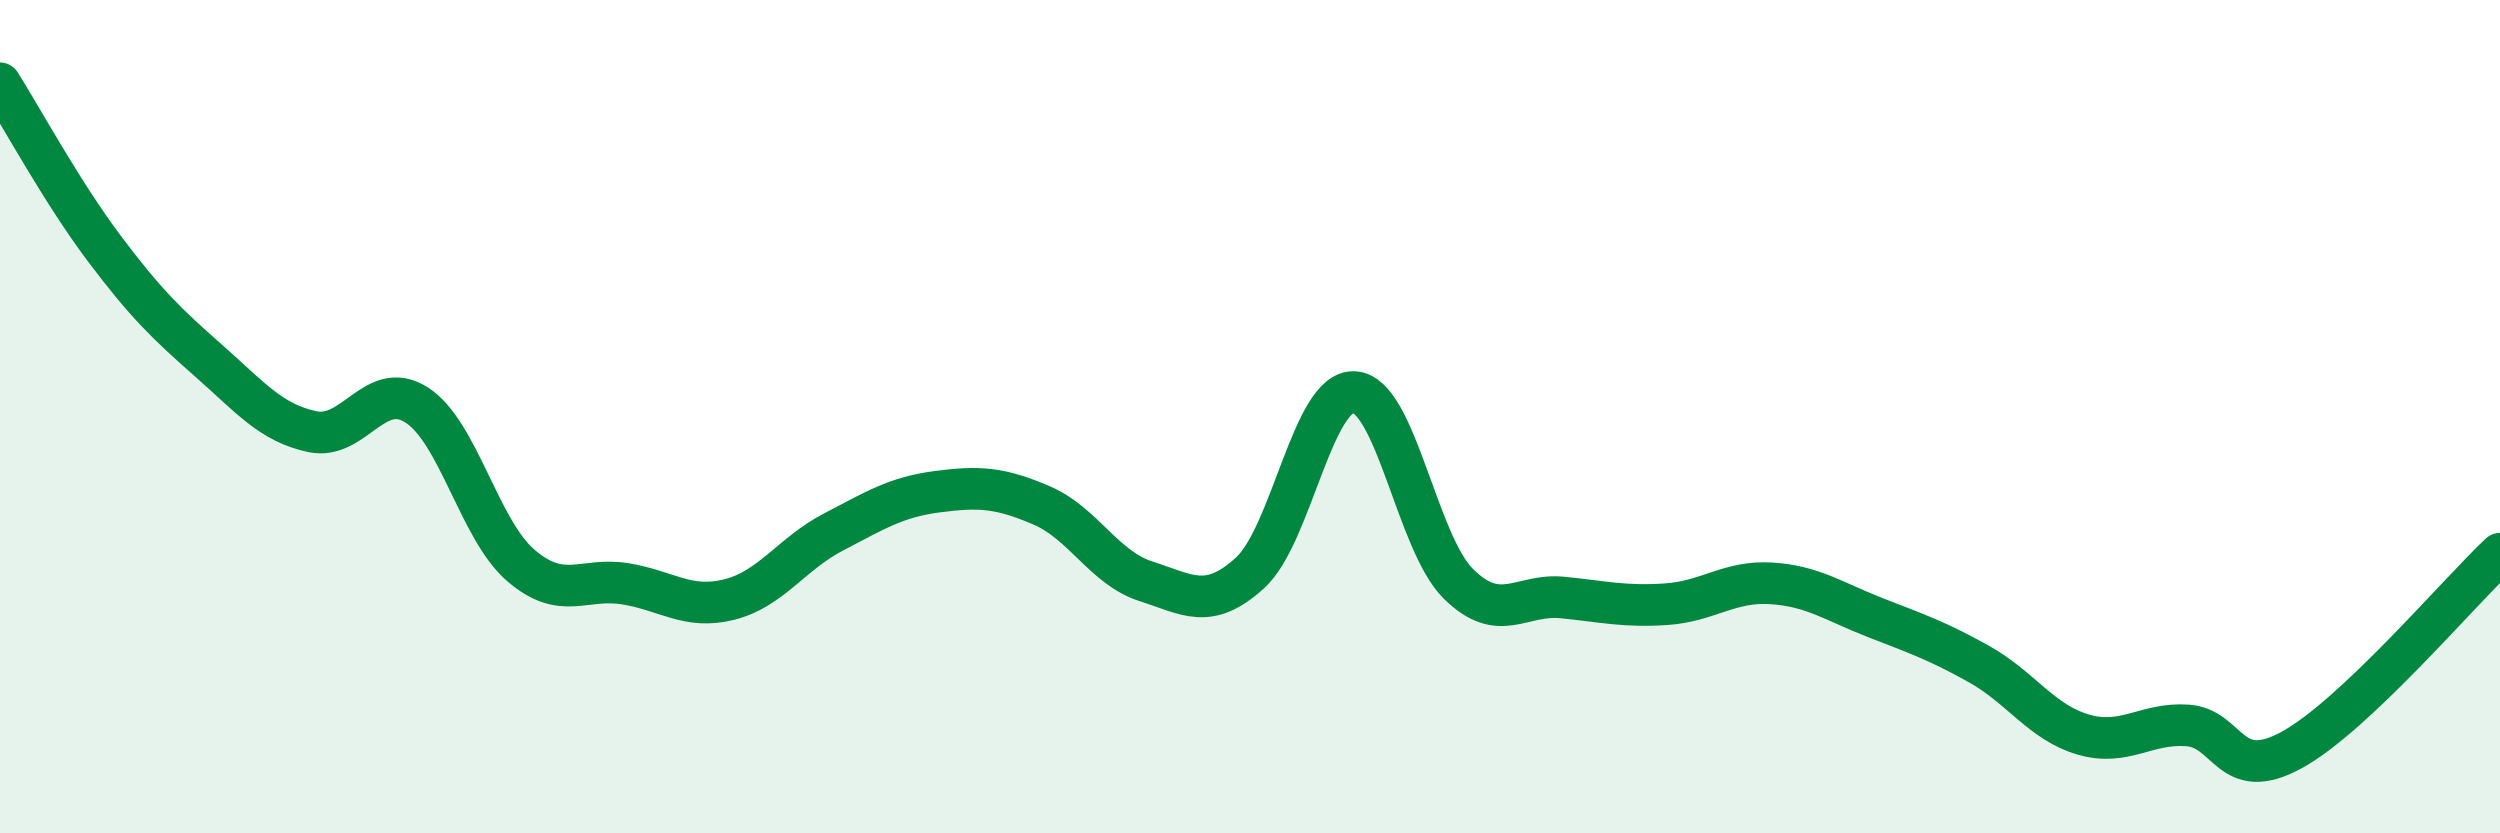
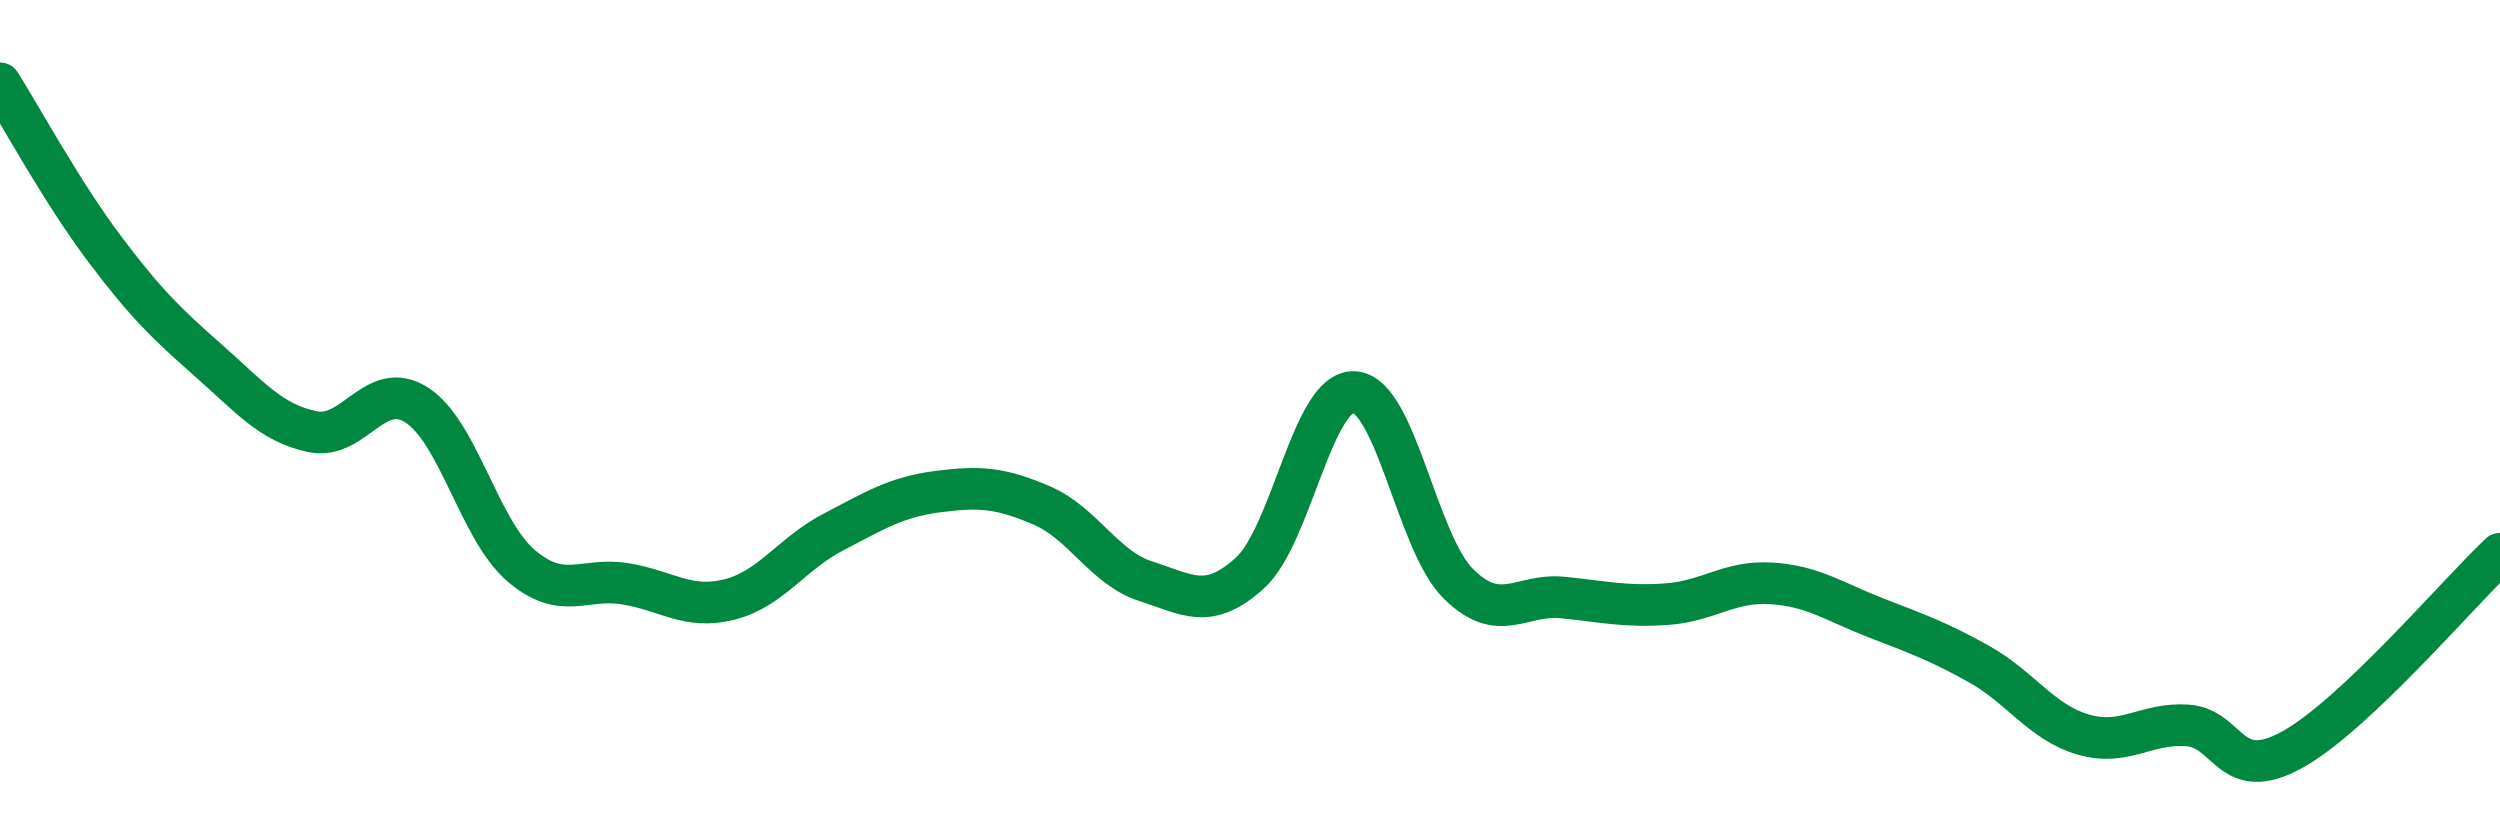
<svg xmlns="http://www.w3.org/2000/svg" width="60" height="20" viewBox="0 0 60 20">
-   <path d="M 0,2 C 0.5,2.79 1.5,4.63 2.5,5.96 C 3.5,7.29 4,7.77 5,8.65 C 6,9.53 6.5,10.15 7.5,10.36 C 8.5,10.57 9,9.08 10,9.72 C 11,10.36 11.5,12.71 12.5,13.57 C 13.5,14.43 14,13.85 15,14.01 C 16,14.17 16.5,14.64 17.5,14.39 C 18.5,14.14 19,13.29 20,12.77 C 21,12.25 21.5,11.93 22.5,11.8 C 23.5,11.67 24,11.7 25,12.13 C 26,12.56 26.5,13.63 27.5,13.95 C 28.5,14.27 29,14.66 30,13.75 C 31,12.84 31.5,9.36 32.5,9.41 C 33.5,9.46 34,13.02 35,14.01 C 36,15 36.5,14.24 37.5,14.34 C 38.5,14.44 39,14.57 40,14.5 C 41,14.43 41.5,13.94 42.5,14 C 43.5,14.06 44,14.43 45,14.82 C 46,15.21 46.5,15.38 47.5,15.94 C 48.5,16.5 49,17.34 50,17.63 C 51,17.92 51.5,17.34 52.5,17.41 C 53.5,17.48 53.5,18.82 55,18 C 56.5,17.18 59,14.23 60,13.29L60 20L0 20Z" fill="#008740" opacity="0.1" stroke-linecap="round" stroke-linejoin="round" />
  <path d="M 0,2 C 0.5,2.79 1.5,4.63 2.5,5.96 C 3.5,7.29 4,7.77 5,8.65 C 6,9.53 6.5,10.15 7.5,10.36 C 8.5,10.57 9,9.08 10,9.72 C 11,10.36 11.5,12.71 12.5,13.57 C 13.5,14.43 14,13.85 15,14.01 C 16,14.17 16.5,14.64 17.5,14.39 C 18.5,14.14 19,13.29 20,12.77 C 21,12.25 21.5,11.93 22.5,11.8 C 23.5,11.67 24,11.7 25,12.13 C 26,12.56 26.5,13.63 27.5,13.95 C 28.5,14.27 29,14.66 30,13.75 C 31,12.84 31.5,9.36 32.5,9.41 C 33.5,9.46 34,13.02 35,14.01 C 36,15 36.5,14.24 37.5,14.34 C 38.5,14.44 39,14.57 40,14.5 C 41,14.43 41.5,13.94 42.5,14 C 43.5,14.06 44,14.43 45,14.82 C 46,15.21 46.5,15.38 47.5,15.94 C 48.5,16.5 49,17.34 50,17.63 C 51,17.92 51.5,17.34 52.5,17.41 C 53.5,17.48 53.5,18.82 55,18 C 56.5,17.18 59,14.23 60,13.29" stroke="#008740" stroke-width="1" fill="none" stroke-linecap="round" stroke-linejoin="round" />
</svg>